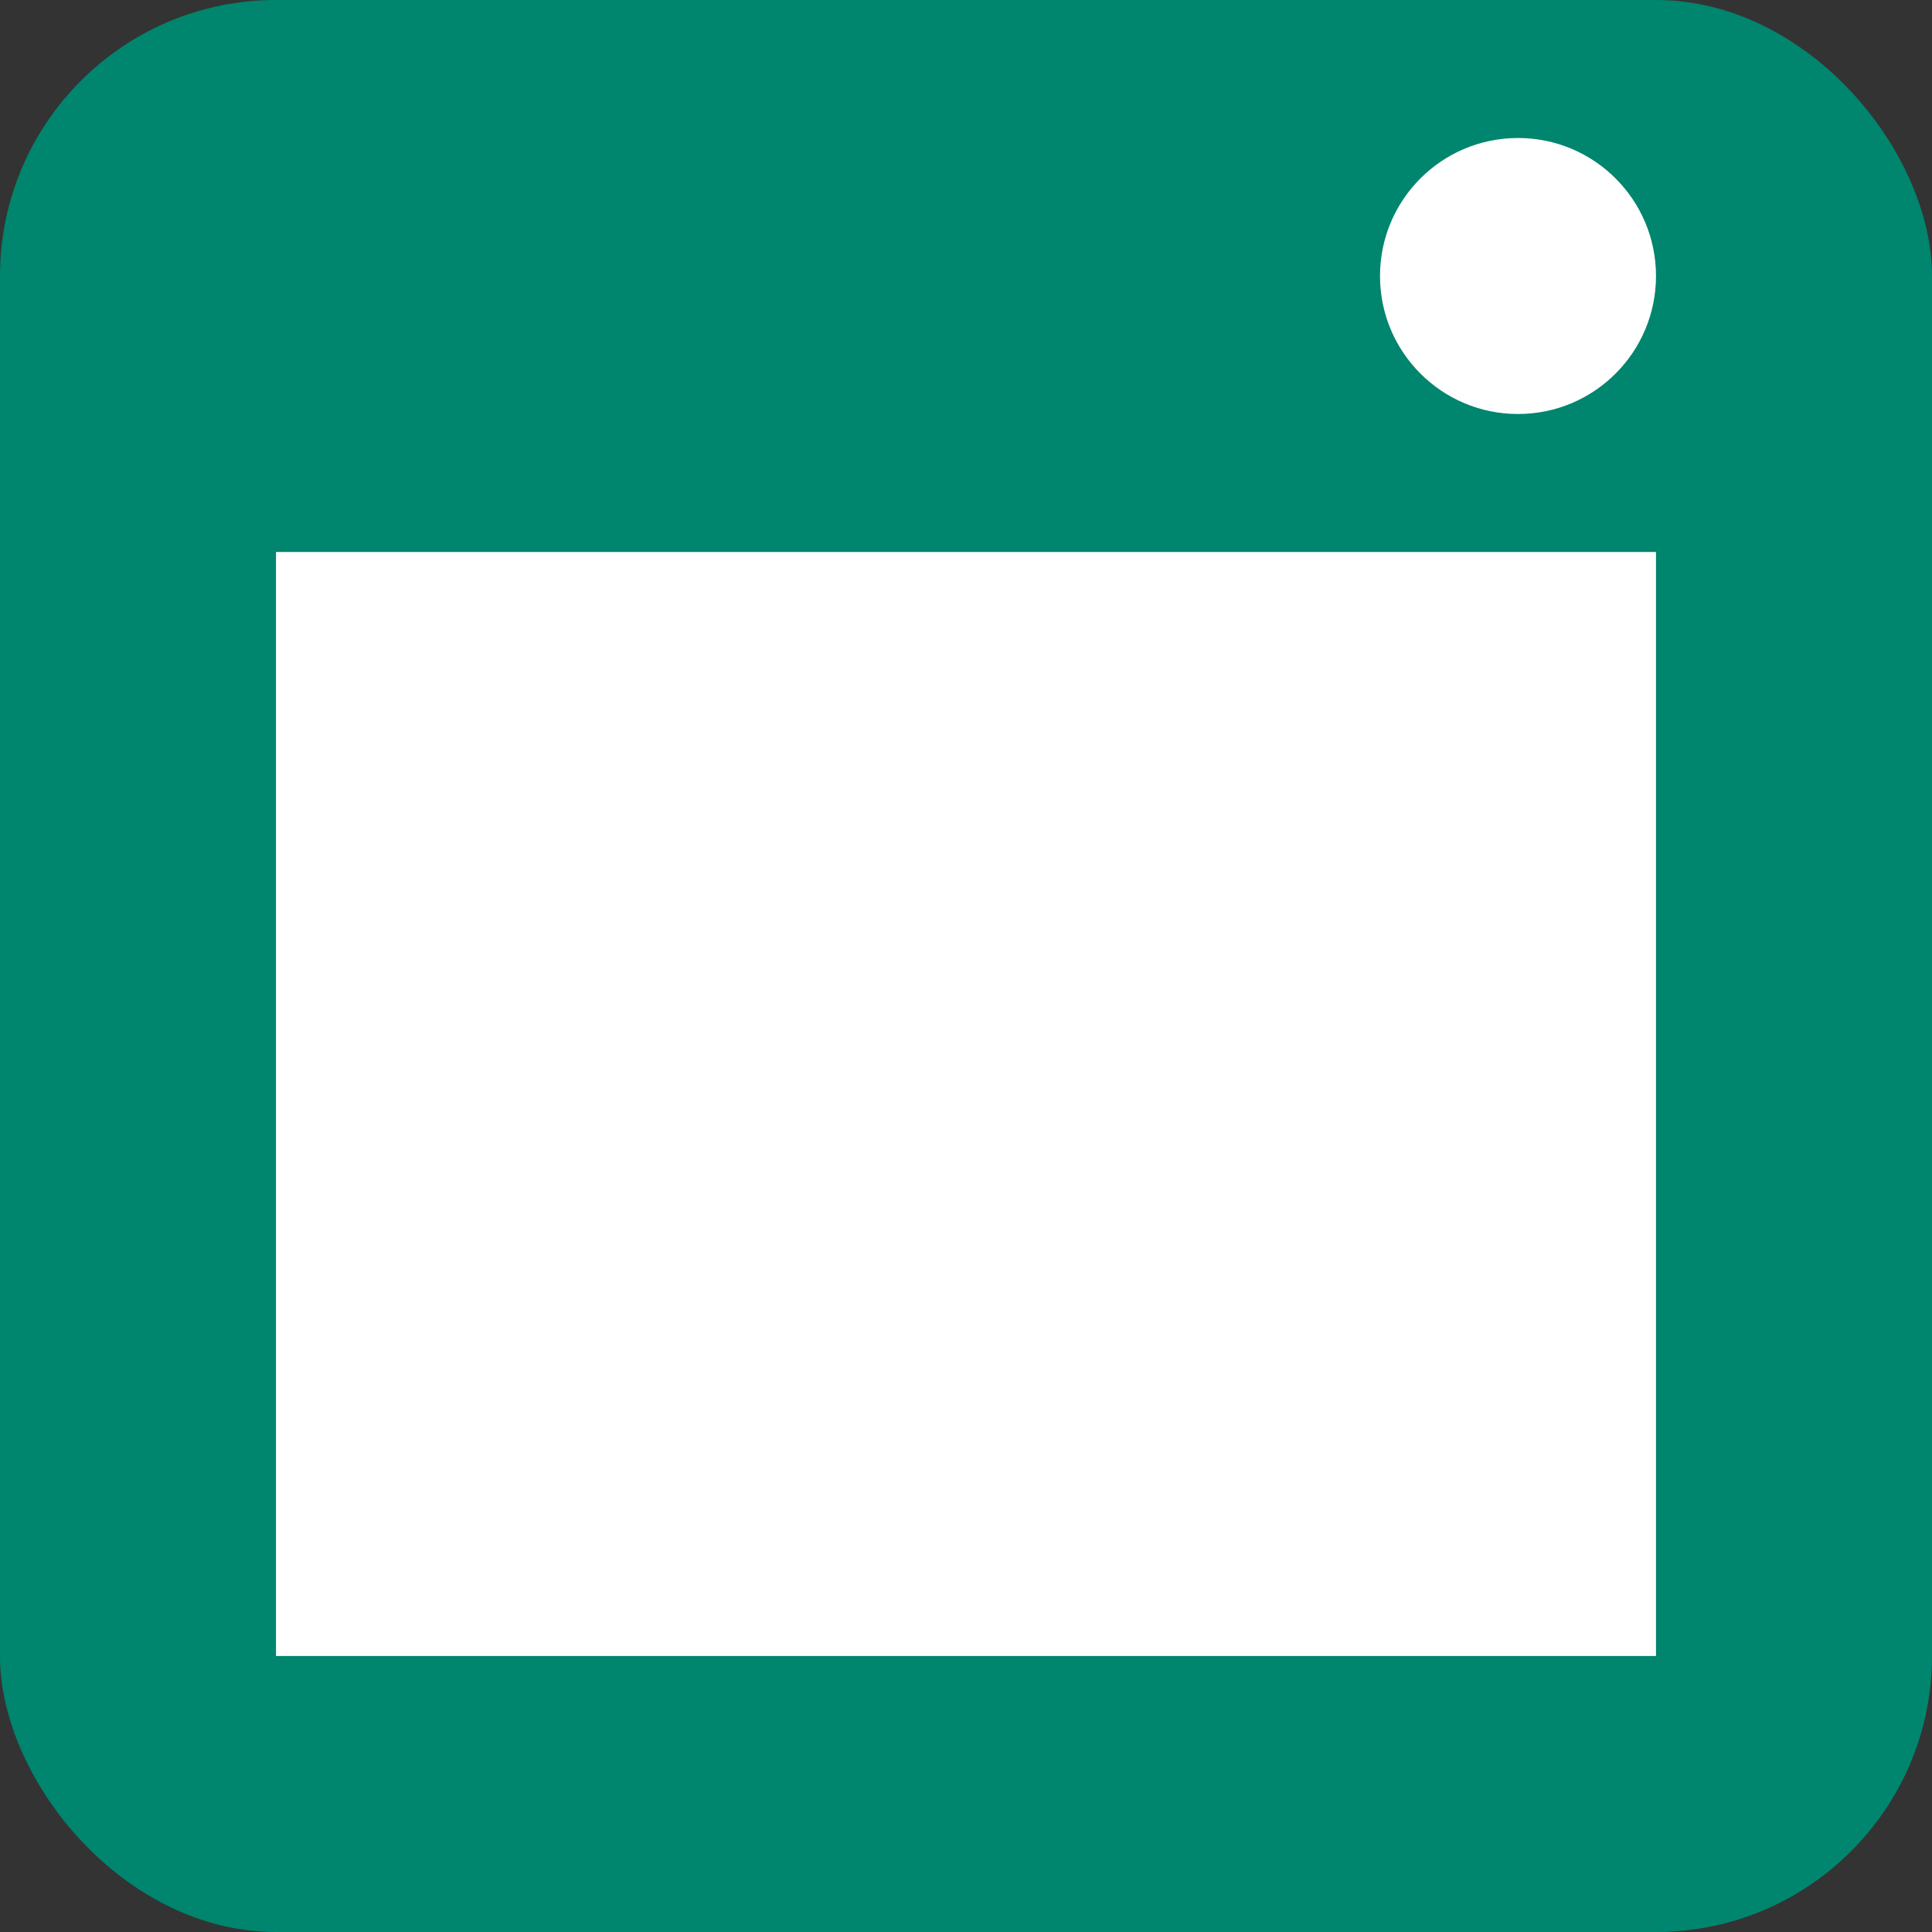
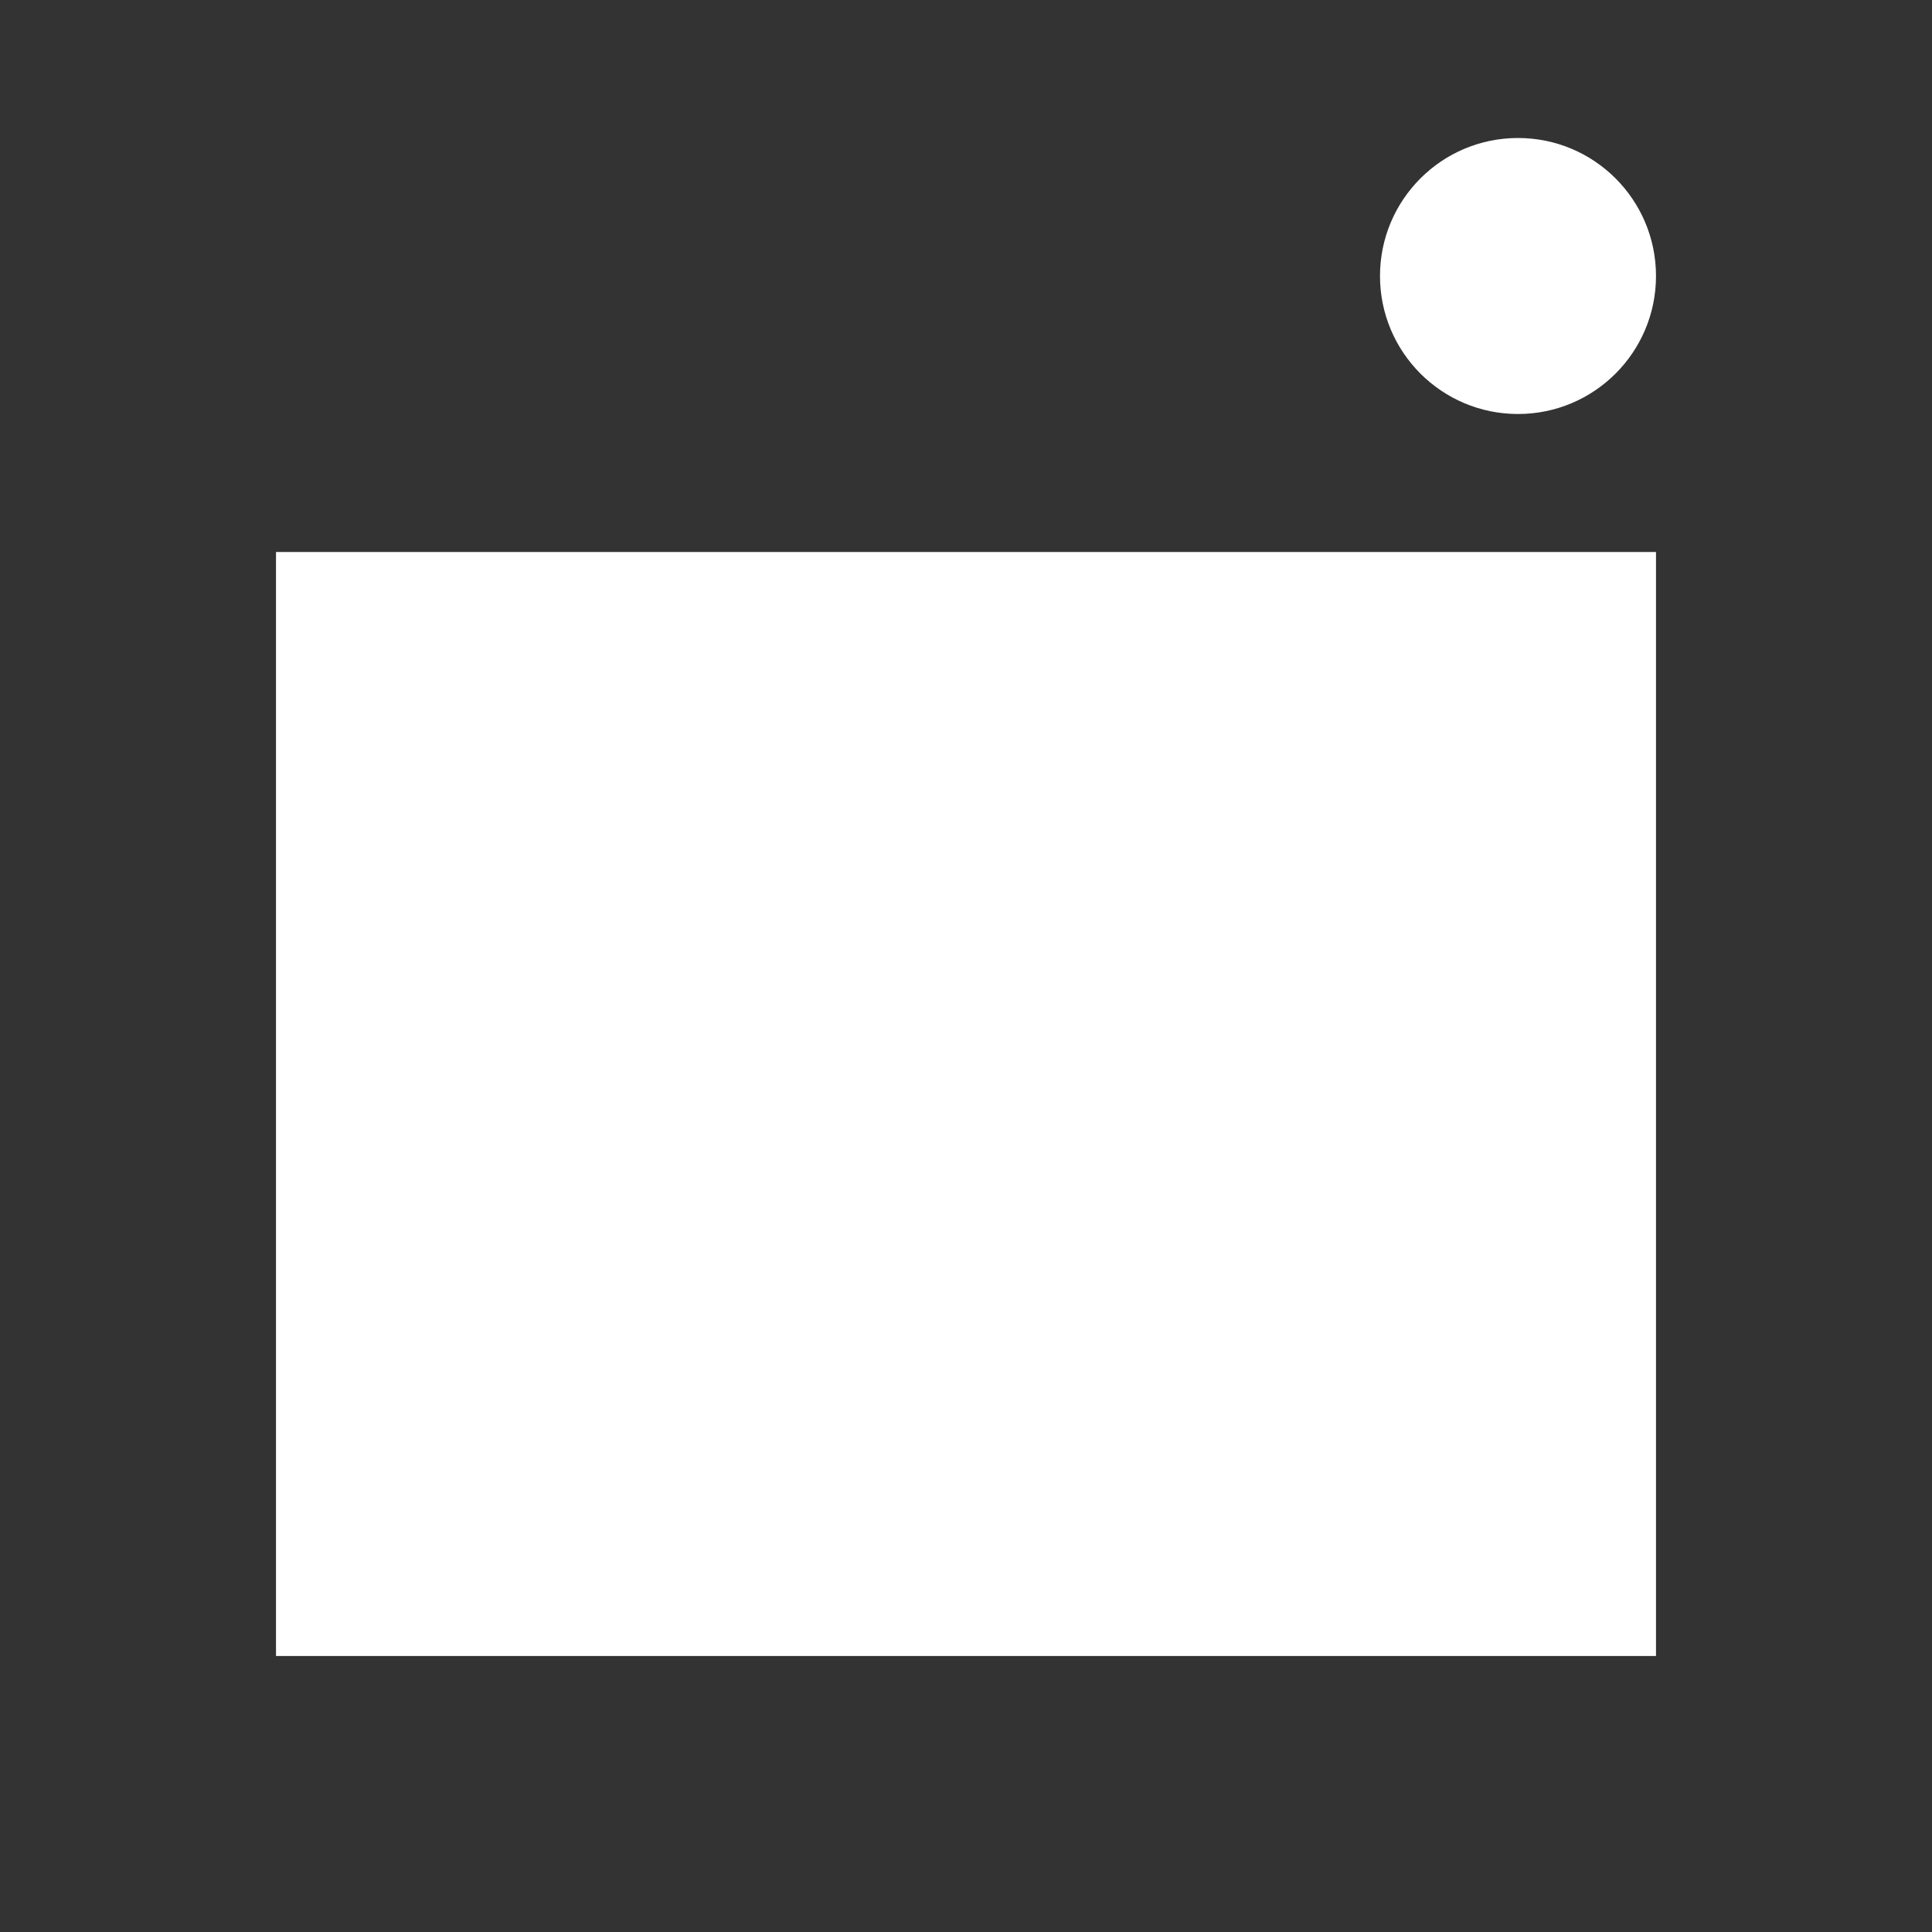
<svg xmlns="http://www.w3.org/2000/svg" width="14" height="14" viewBox="0 0 14 14" fill="none">
  <rect x="0" y="0" width="14" height="14" fill="#333333" stroke="none" />
-   <rect width="14" height="14" rx="2" fill="#00856E" />
  <rect x="2" y="4" width="10" height="8" fill="white" />
  <circle cx="11" cy="2" r="1" fill="white" />
</svg>